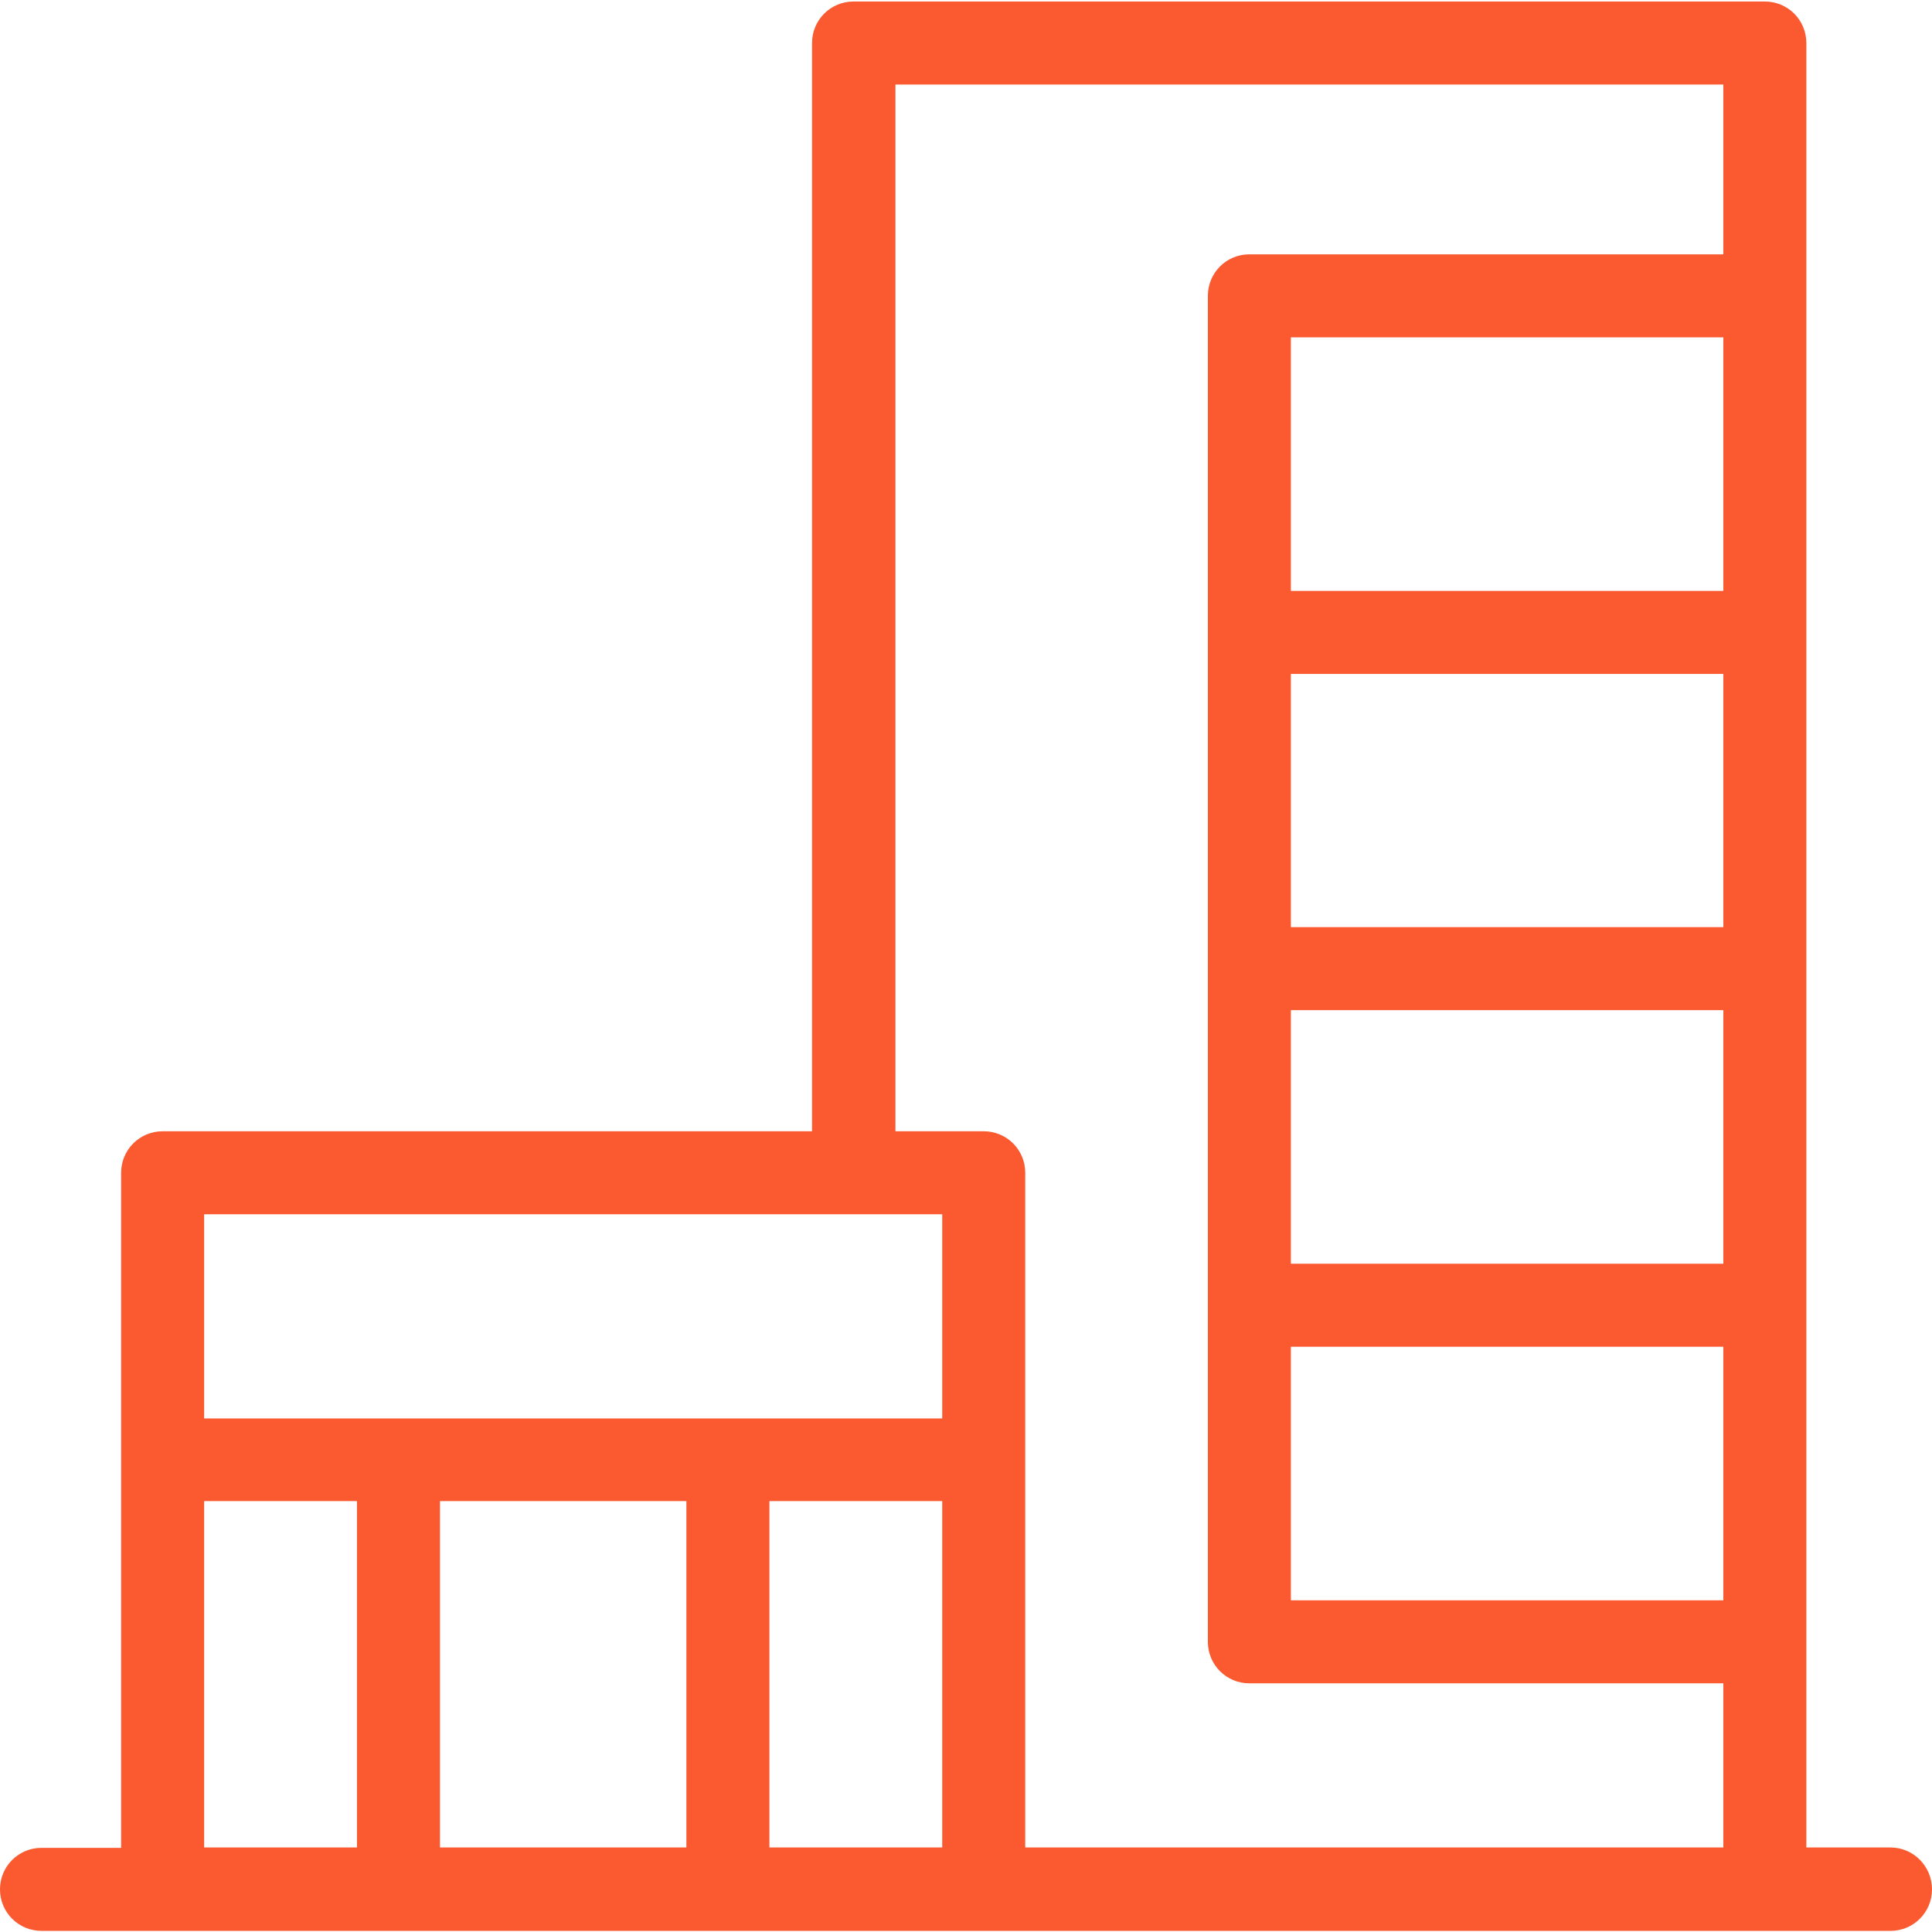
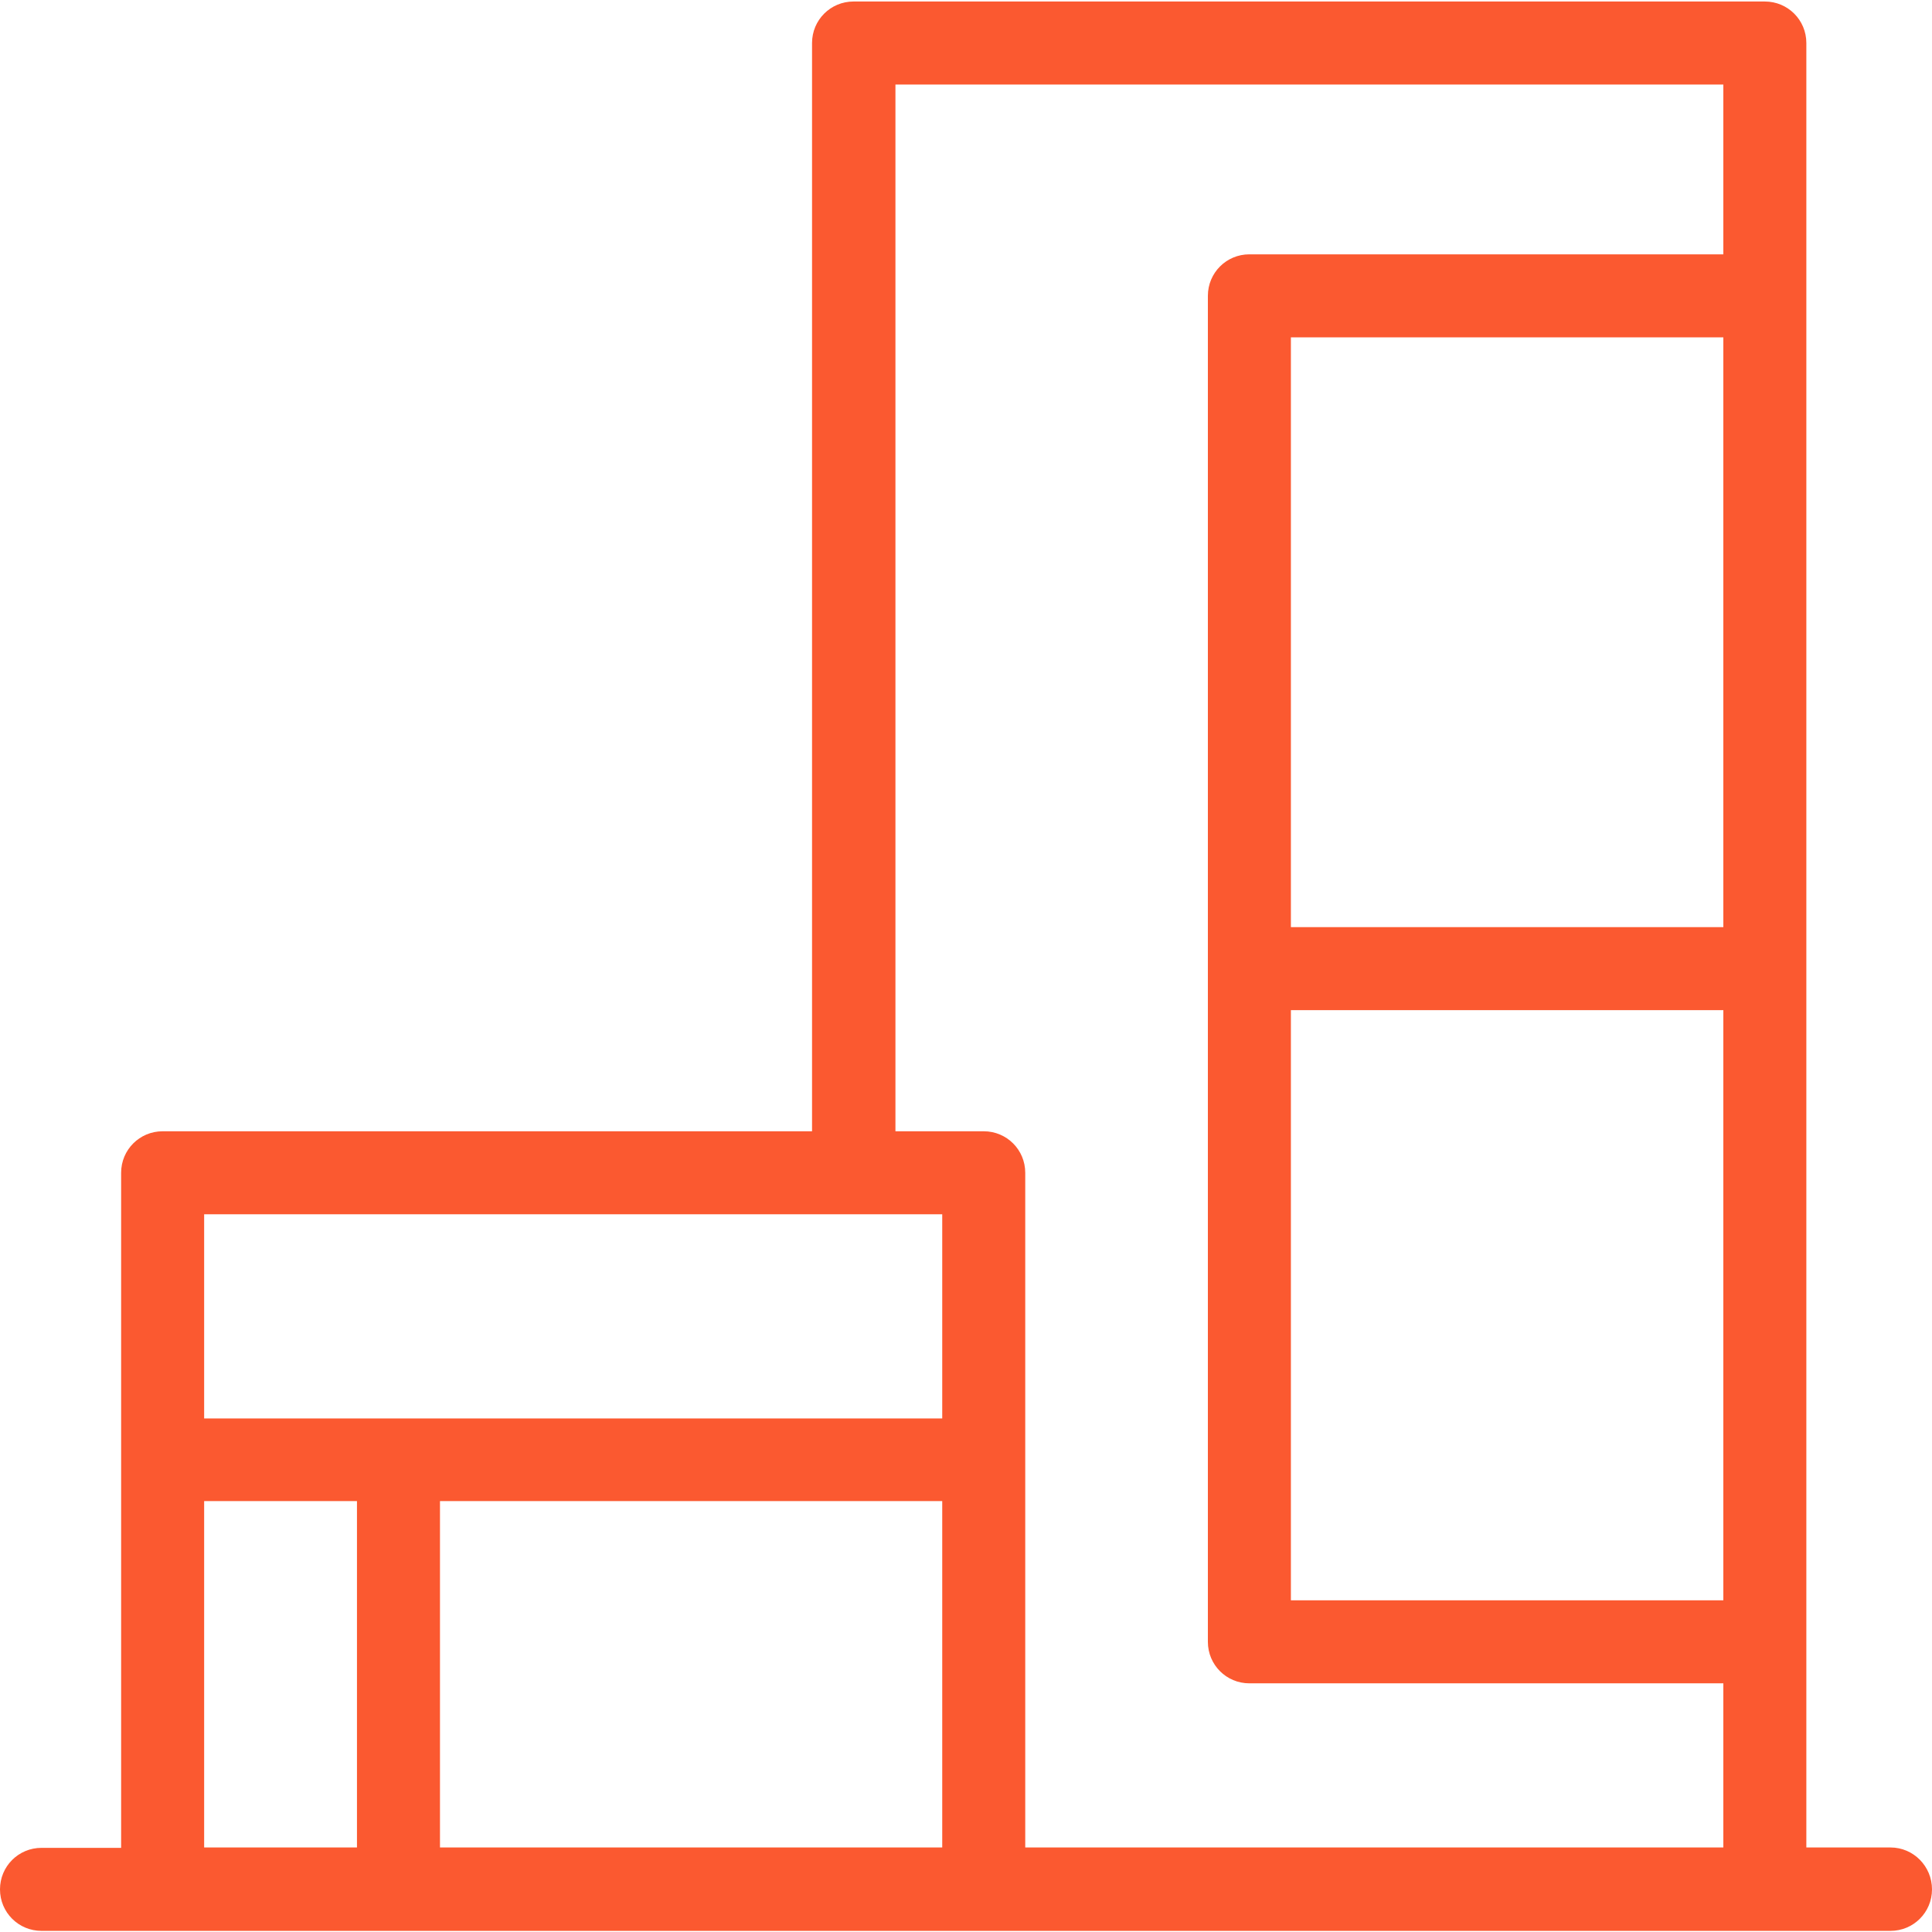
<svg xmlns="http://www.w3.org/2000/svg" id="Capa_1" data-name="Capa 1" version="1.1" viewBox="0 0 512 512">
  <defs>
    <style> .cls-1 { fill: #fb5930; stroke-width: 0px; } </style>
  </defs>
  <g>
    <path class="cls-1" d="M94.6,386.9h22v113.8h-22v-113.8Z" />
-     <path class="cls-1" d="M181.9,386.9h22v113.8h-22v-113.8Z" />
    <g>
-       <path class="cls-1" d="M331.1,334.9h136.6v22h-136.6v-22Z" />
      <path class="cls-1" d="M331.1,245.7h136.6v22h-136.6v-22Z" />
-       <path class="cls-1" d="M331.1,156.6h136.6v22h-136.6v-22Z" />
    </g>
  </g>
  <path class="cls-1" d="M501,489.6h-22.3V11.4c0-6.1-4.9-11-11-11h-241.5c-6.1,0-11,4.9-11,11v288.4H43.1c-6.1,0-11,4.9-11,11v178.9H11c-6.1,0-11,4.9-11,11s4.9,11,11,11h490c6.1,0,11-4.9,11-11s-4.9-11.1-11-11.1ZM456.7,424.1h-114.6V89.4h114.6v334.7ZM237.2,22.4h219.5v45h-125.6c-6.1,0-11,4.9-11,11v356.7c0,6.1,4.9,11,11,11h125.6v43.5h-185v-178.8c0-6.1-4.9-11-11-11h-23.4V22.4ZM249.7,321.8v54.1H54.1v-54.1h195.6ZM54.1,489.6v-91.8h195.6v91.8H54.1Z" />
</svg>